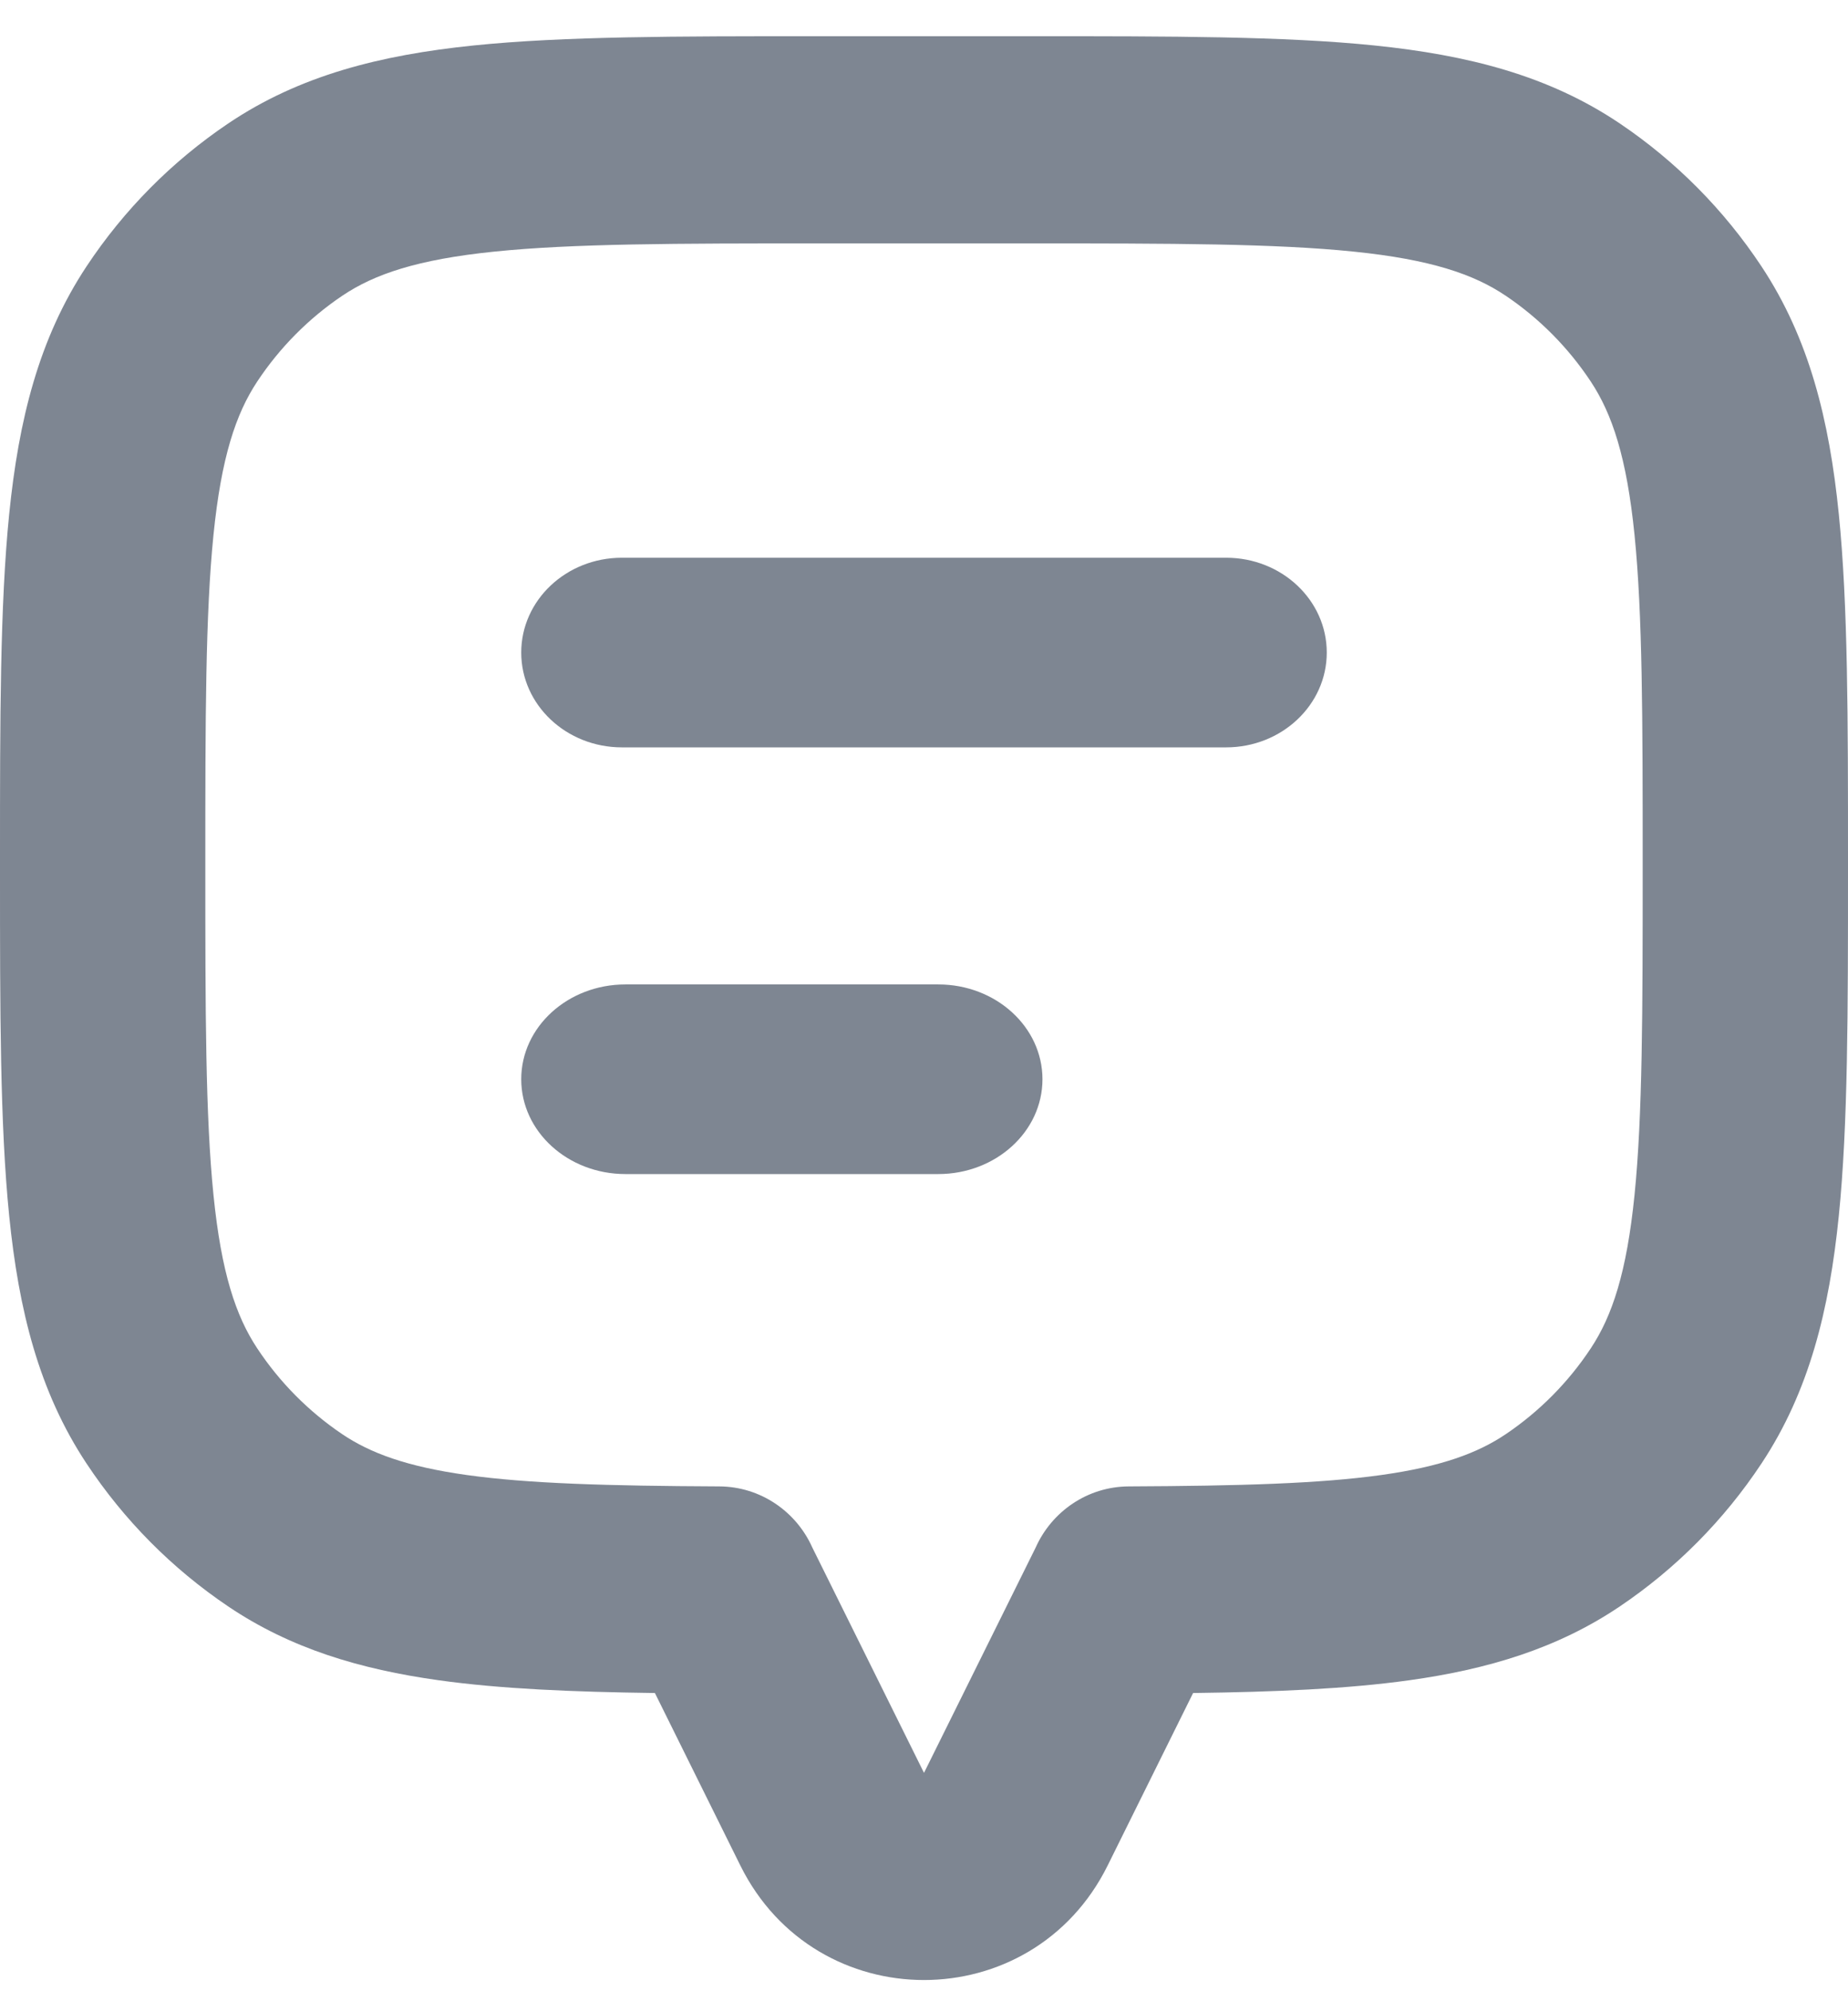
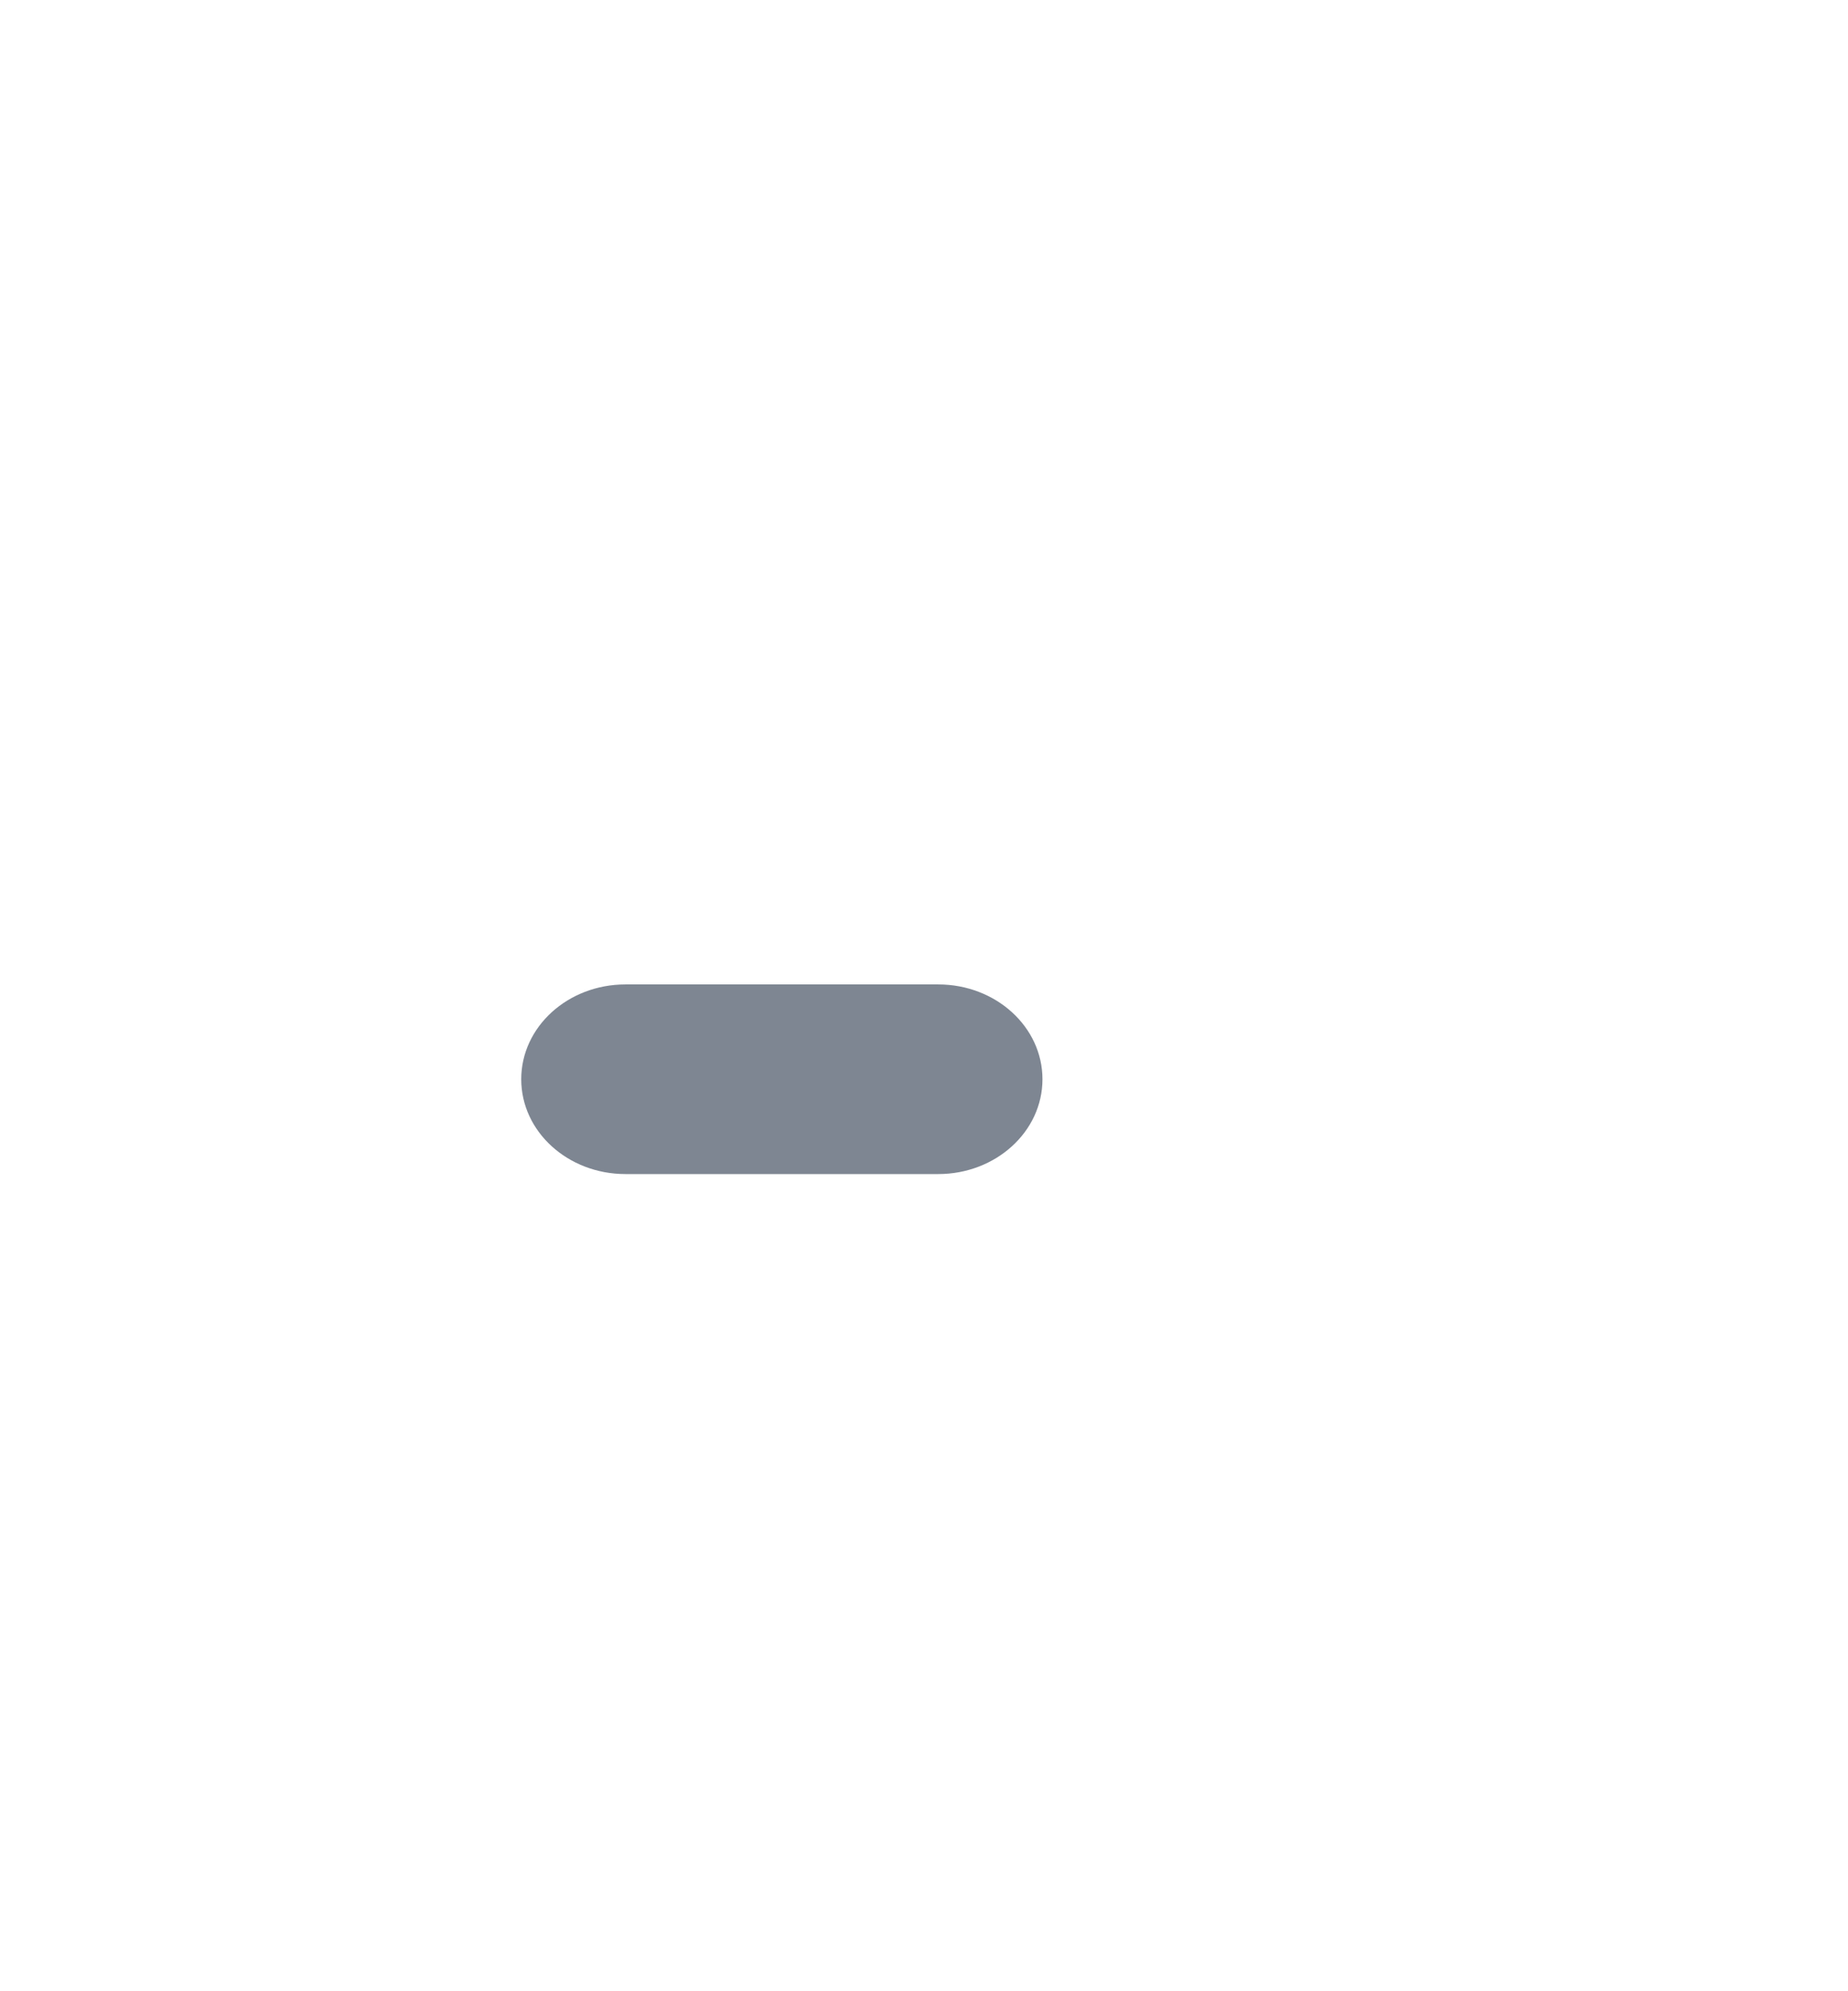
<svg xmlns="http://www.w3.org/2000/svg" width="39" height="42" viewBox="0 0 39 42" fill="none">
-   <path fill-rule="evenodd" clip-rule="evenodd" d="M17.216 0.764H21.784C24.727 0.764 27.101 0.764 29.006 0.959C30.972 1.161 32.677 1.589 34.185 2.605C35.368 3.402 36.384 4.426 37.174 5.619C38.182 7.141 38.606 8.86 38.806 10.843C39 12.764 39 15.158 39 18.126V18.362C39 21.331 39 23.725 38.806 25.646C38.606 27.628 38.182 29.348 37.174 30.869C36.384 32.062 35.368 33.086 34.185 33.883C32.868 34.771 31.402 35.209 29.741 35.441C28.437 35.623 26.927 35.687 25.179 35.71L23.376 39.348C21.779 42.569 17.221 42.569 15.624 39.348L13.821 35.71C12.073 35.687 10.563 35.623 9.259 35.441C7.598 35.209 6.132 34.771 4.815 33.883C3.632 33.086 2.616 32.062 1.826 30.869C0.818 29.348 0.394 27.628 0.194 25.646C-5.95599e-05 23.725 -3.24484e-05 21.331 8.70609e-07 18.362V18.126C-3.24484e-05 15.158 -5.95599e-05 12.764 0.194 10.843C0.394 8.86 0.818 7.141 1.826 5.619C2.616 4.426 3.632 3.402 4.815 2.605C6.323 1.589 8.028 1.161 9.994 0.959C11.899 0.764 14.273 0.764 17.216 0.764ZM10.433 5.307C8.809 5.473 7.9 5.782 7.222 6.239C6.512 6.717 5.903 7.332 5.429 8.047C4.976 8.731 4.67 9.648 4.505 11.285C4.336 12.959 4.333 15.13 4.333 18.244C4.333 21.359 4.336 23.53 4.505 25.203C4.67 26.841 4.976 27.758 5.429 28.441C5.903 29.157 6.512 29.771 7.222 30.25C7.814 30.649 8.585 30.935 9.852 31.112C11.154 31.294 12.828 31.341 15.176 31.352C16.052 31.355 16.805 31.884 17.143 32.641L19.5 37.394L21.857 32.641C22.195 31.884 22.948 31.355 23.824 31.352C26.172 31.341 27.846 31.294 29.148 31.112C30.415 30.935 31.186 30.649 31.778 30.25C32.488 29.771 33.097 29.157 33.571 28.441C34.024 27.758 34.33 26.841 34.495 25.203C34.664 23.53 34.667 21.359 34.667 18.244C34.667 15.13 34.664 12.959 34.495 11.285C34.33 9.648 34.024 8.731 33.571 8.047C33.097 7.332 32.488 6.717 31.778 6.239C31.1 5.782 30.191 5.473 28.567 5.307C26.908 5.137 24.755 5.134 21.667 5.134H17.333C14.245 5.134 12.092 5.137 10.433 5.307Z" fill="#7E8692" />
-   <path fill-rule="evenodd" clip-rule="evenodd" d="M11 13.764C11 12.659 11.951 11.764 13.125 11.764L25.875 11.764C27.049 11.764 28 12.659 28 13.764C28 14.868 27.049 15.764 25.875 15.764L13.125 15.764C11.951 15.764 11 14.868 11 13.764Z" fill="#7E8692" />
  <path fill-rule="evenodd" clip-rule="evenodd" d="M11 22.764C11 21.659 11.985 20.764 13.2 20.764H19.8C21.015 20.764 22 21.659 22 22.764C22 23.869 21.015 24.764 19.8 24.764H13.2C11.985 24.764 11 23.869 11 22.764Z" fill="#7E8692" />
</svg>